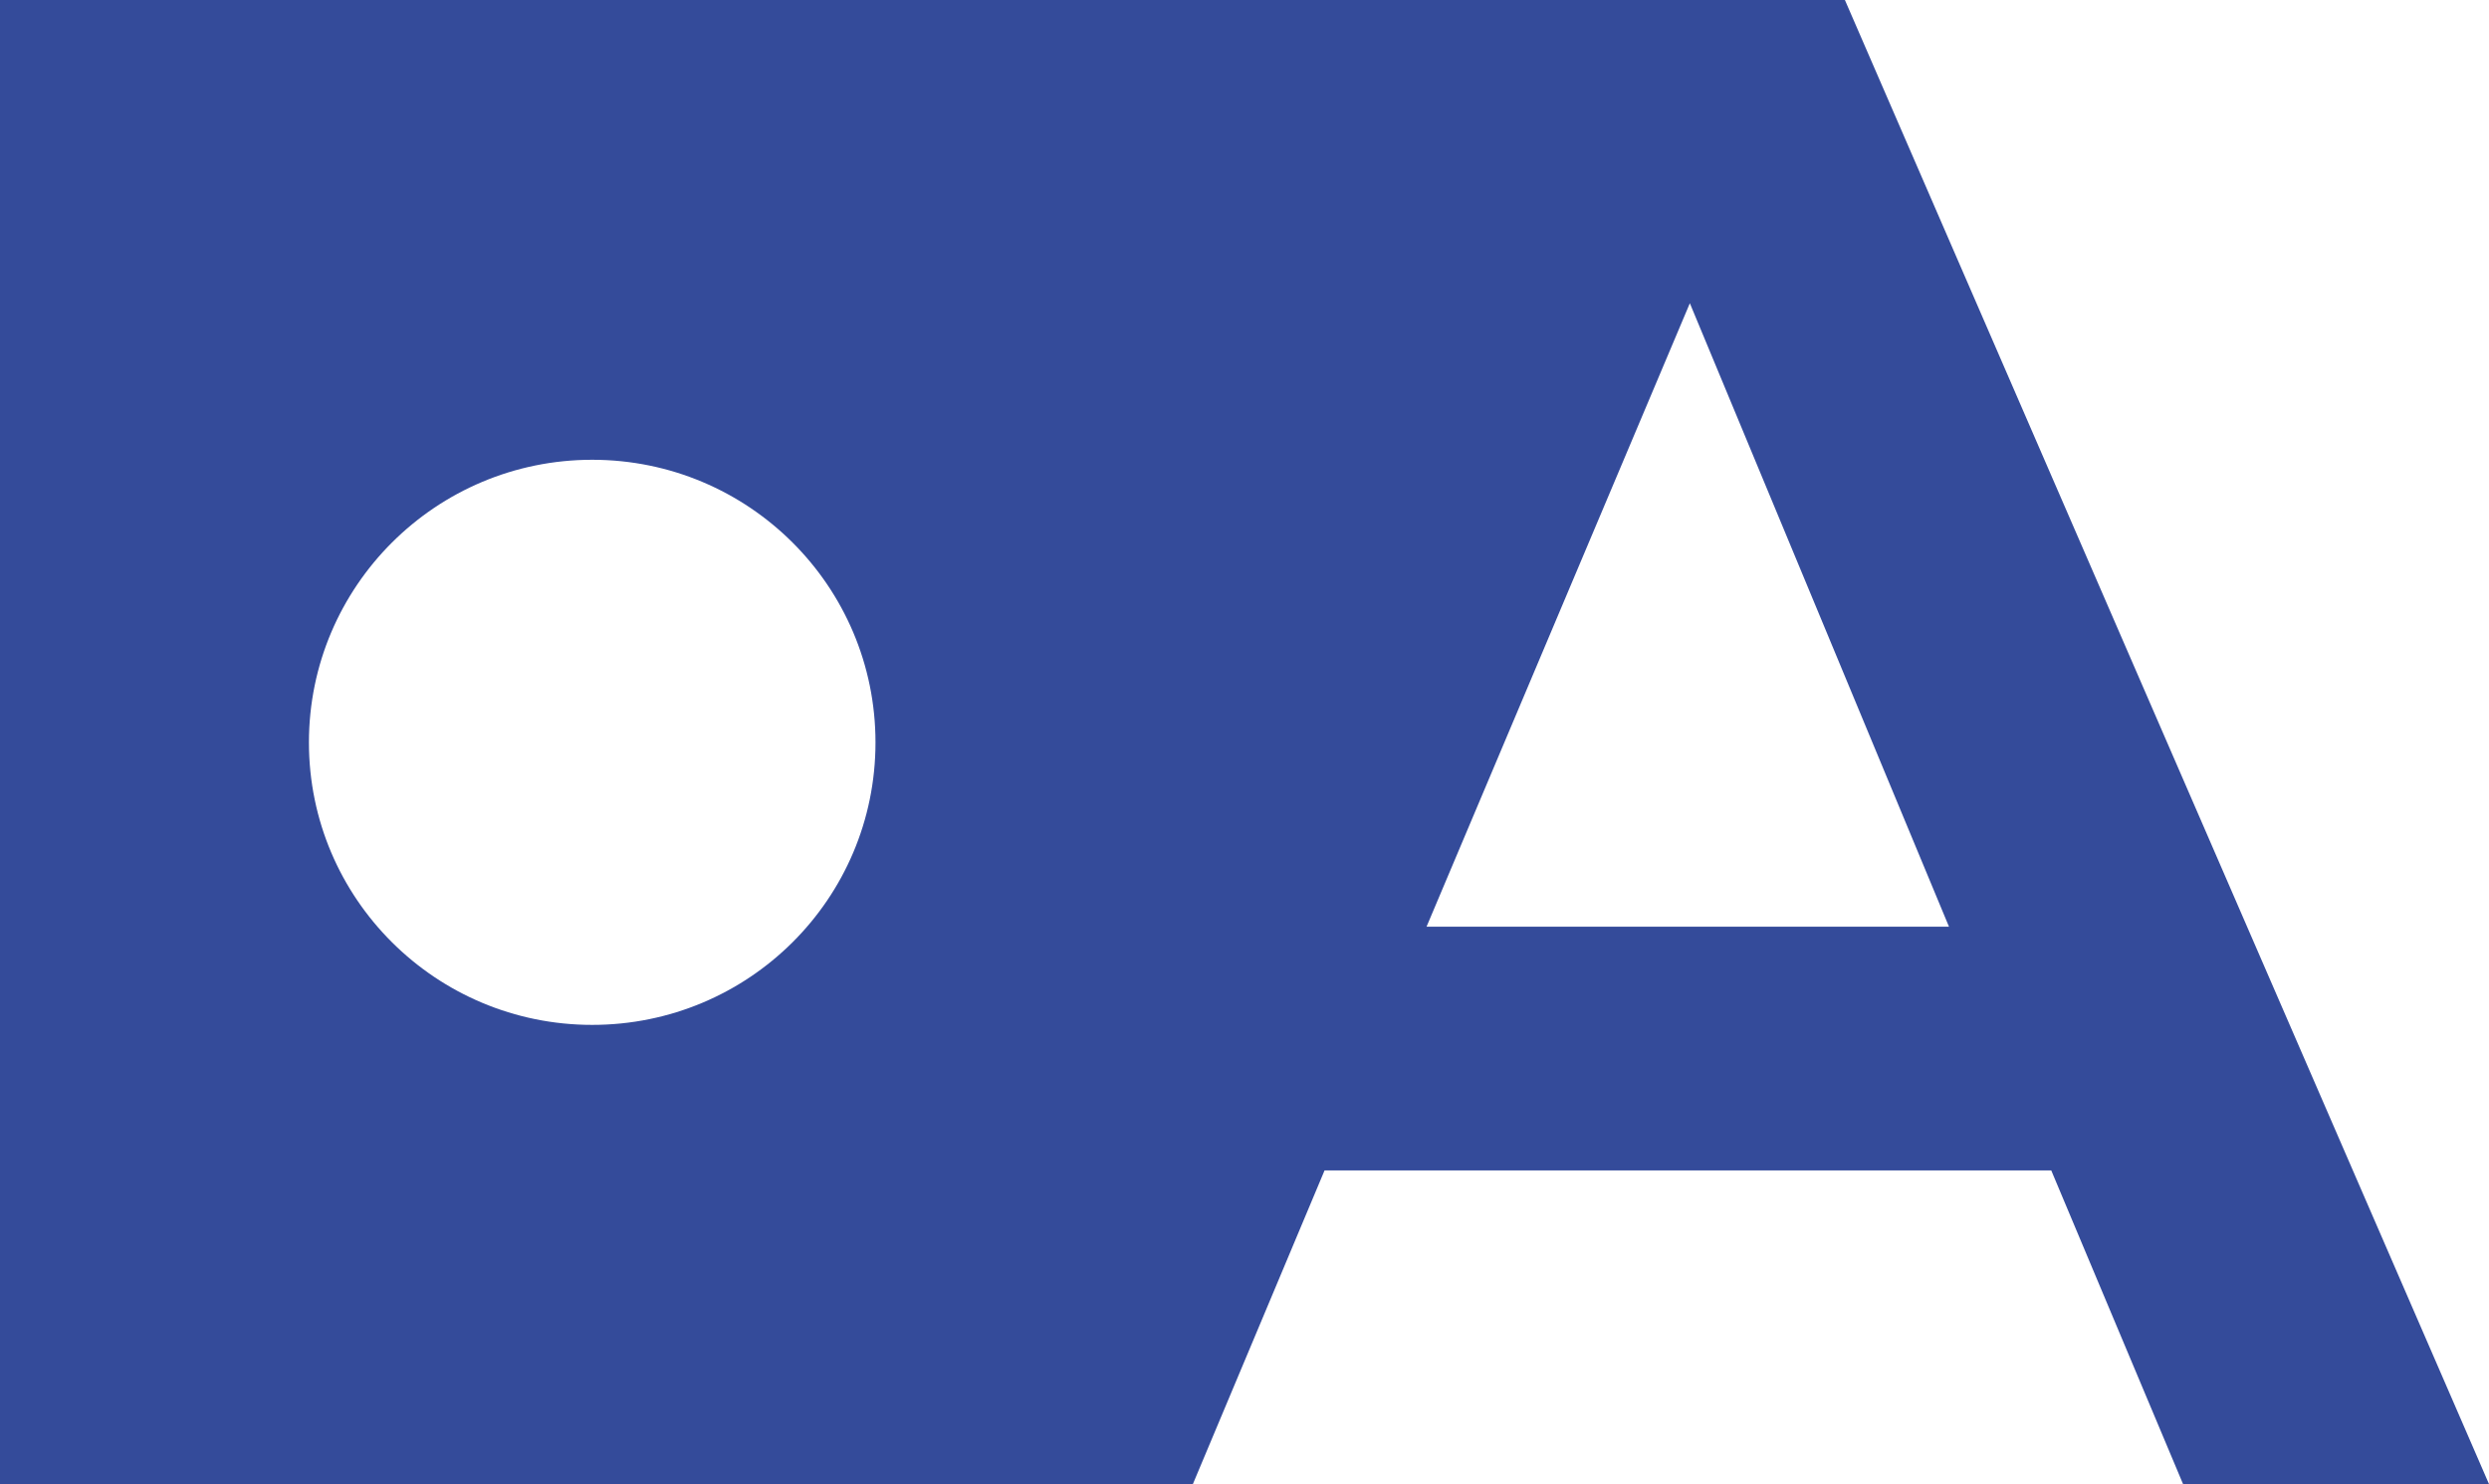
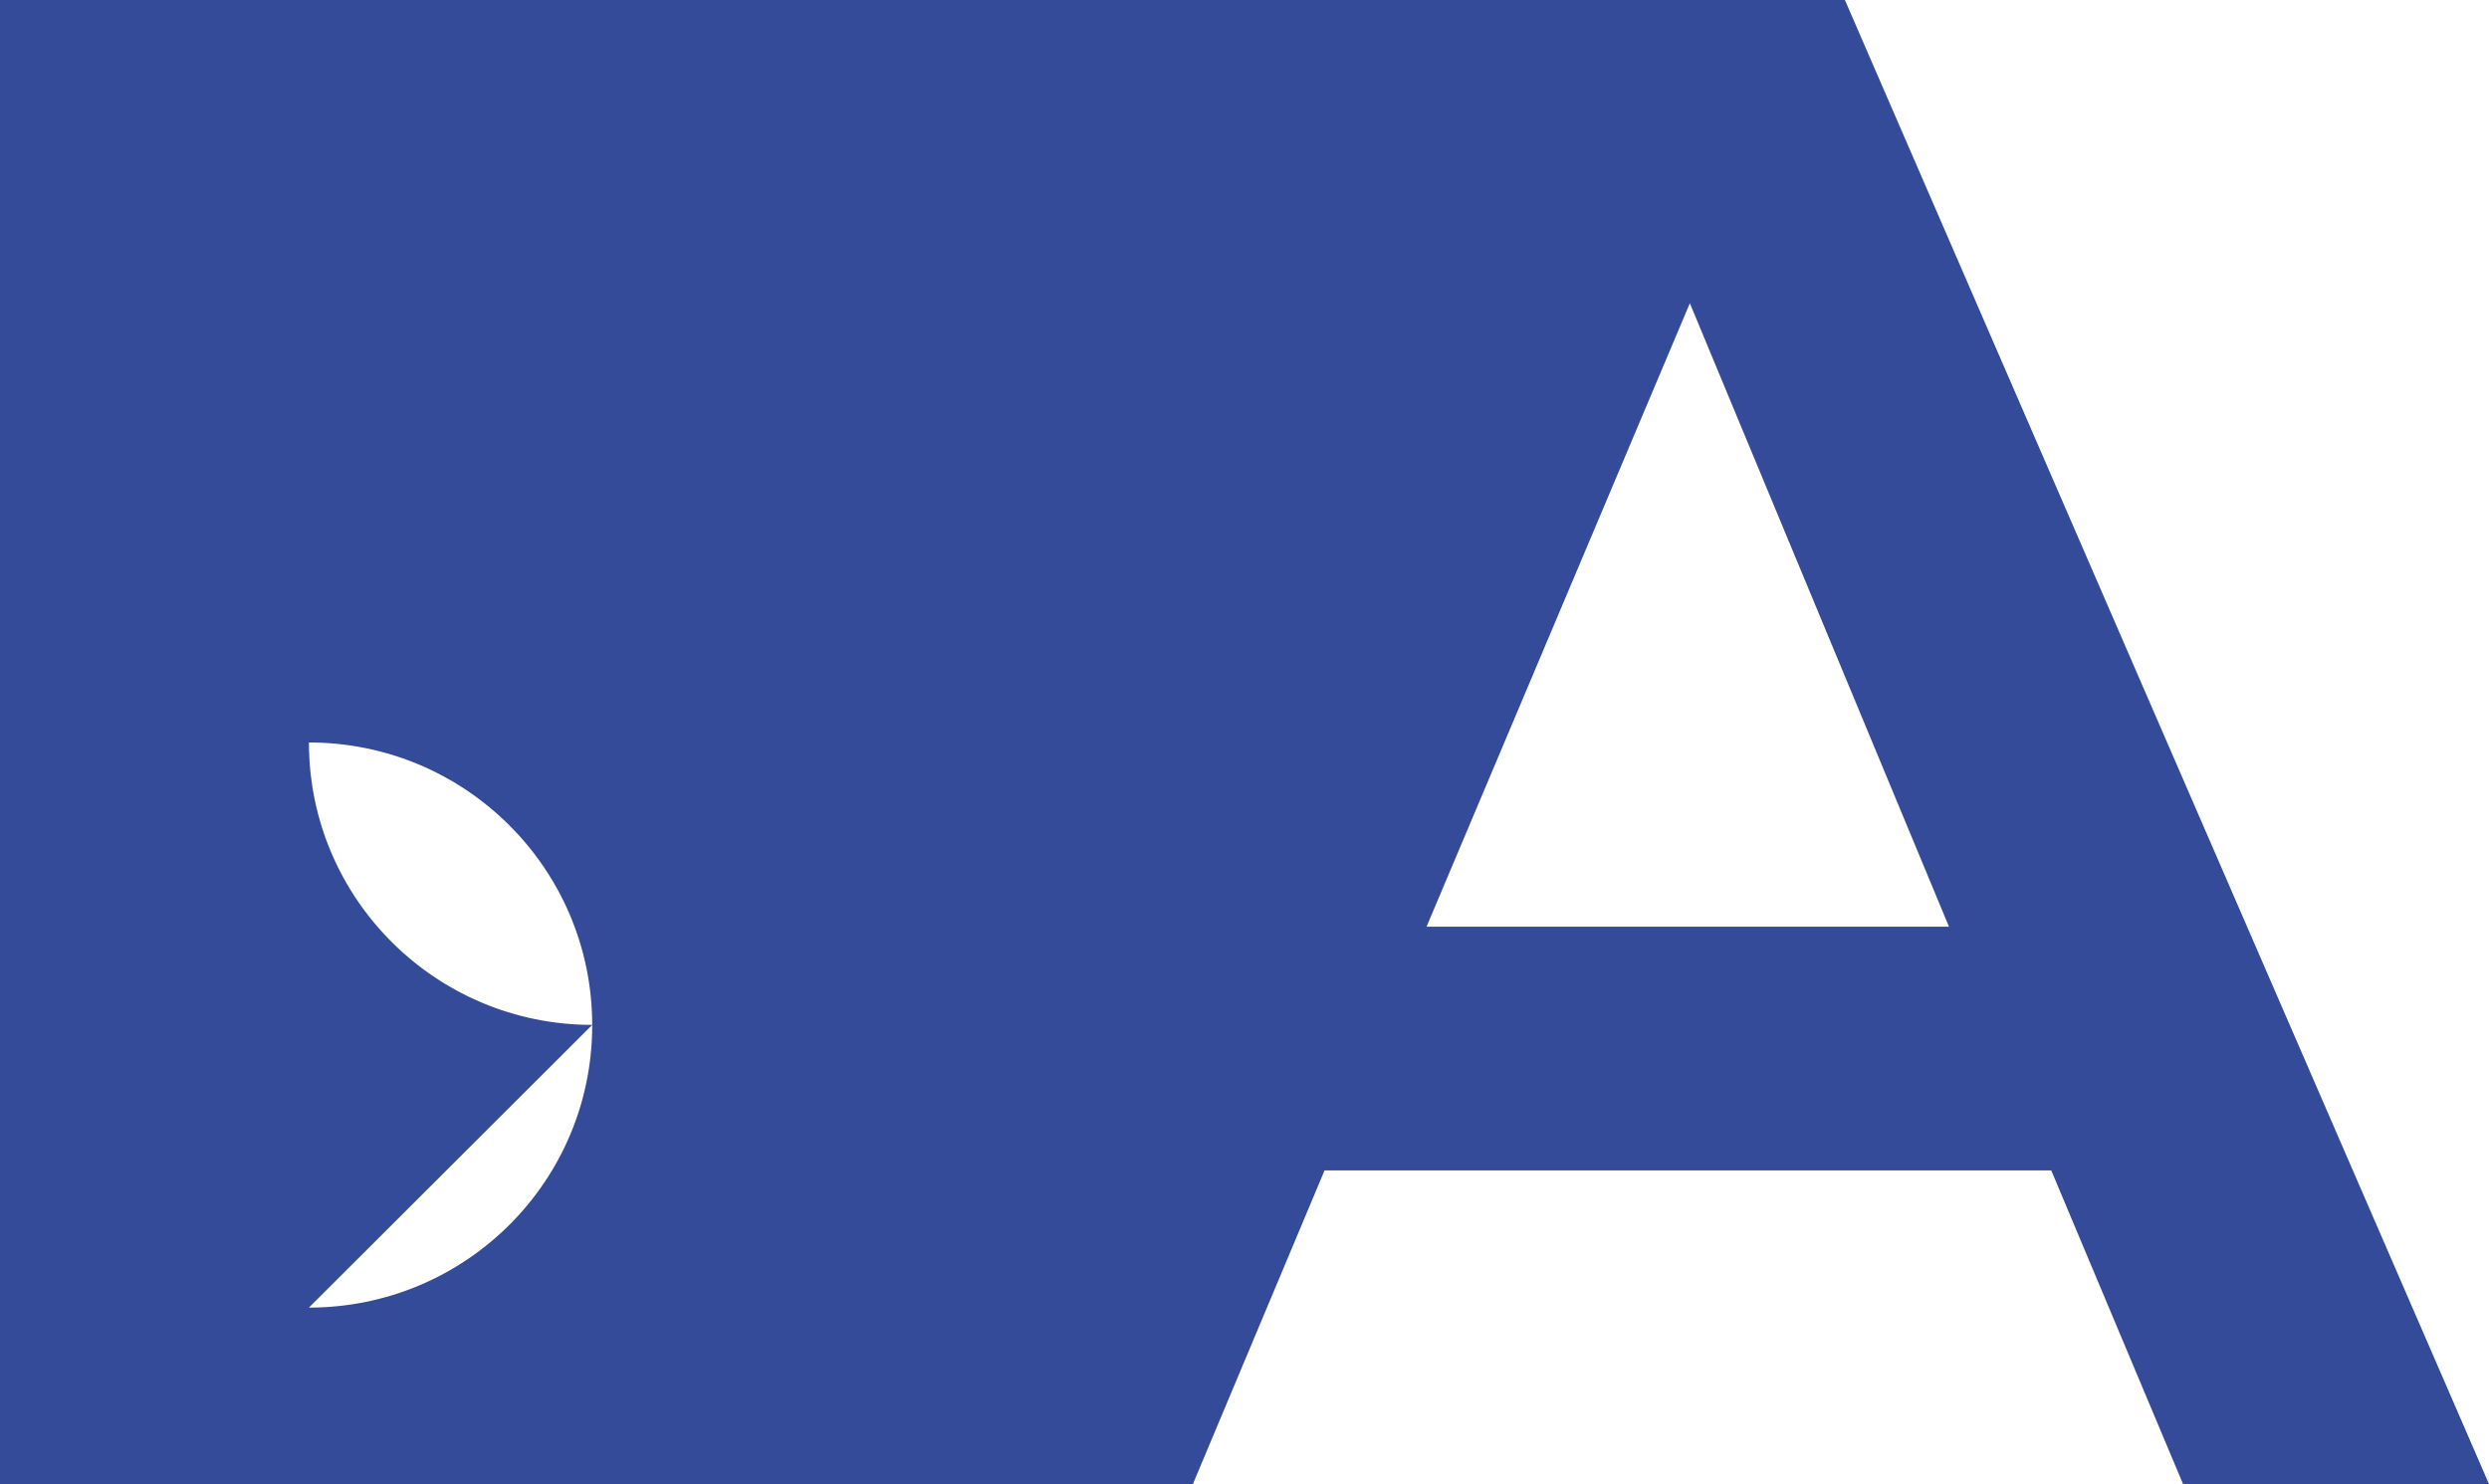
<svg xmlns="http://www.w3.org/2000/svg" fill="none" height="967" viewBox="0 0 1621 967" width="1621">
-   <path d="m1201.52 0h-1201.52v967h776.806l85.837-204.528h473.267l85.84 204.334h199.25zm-815.836 667.672c-101.761 0-184.491-82.199-184.491-183.978s82.73-184.172 184.491-184.172c101.762 0 184.492 82.199 184.492 184.172s-82.73 183.978-184.492 183.978zm543.376-63.976 171.48-406.147 168.76 406.147h-340.434z" fill="#344b9a" />
+   <path d="m1201.52 0h-1201.52v967h776.806l85.837-204.528h473.267l85.84 204.334h199.25zm-815.836 667.672c-101.761 0-184.491-82.199-184.491-183.978c101.762 0 184.492 82.199 184.492 184.172s-82.73 183.978-184.492 183.978zm543.376-63.976 171.48-406.147 168.76 406.147h-340.434z" fill="#344b9a" />
</svg>